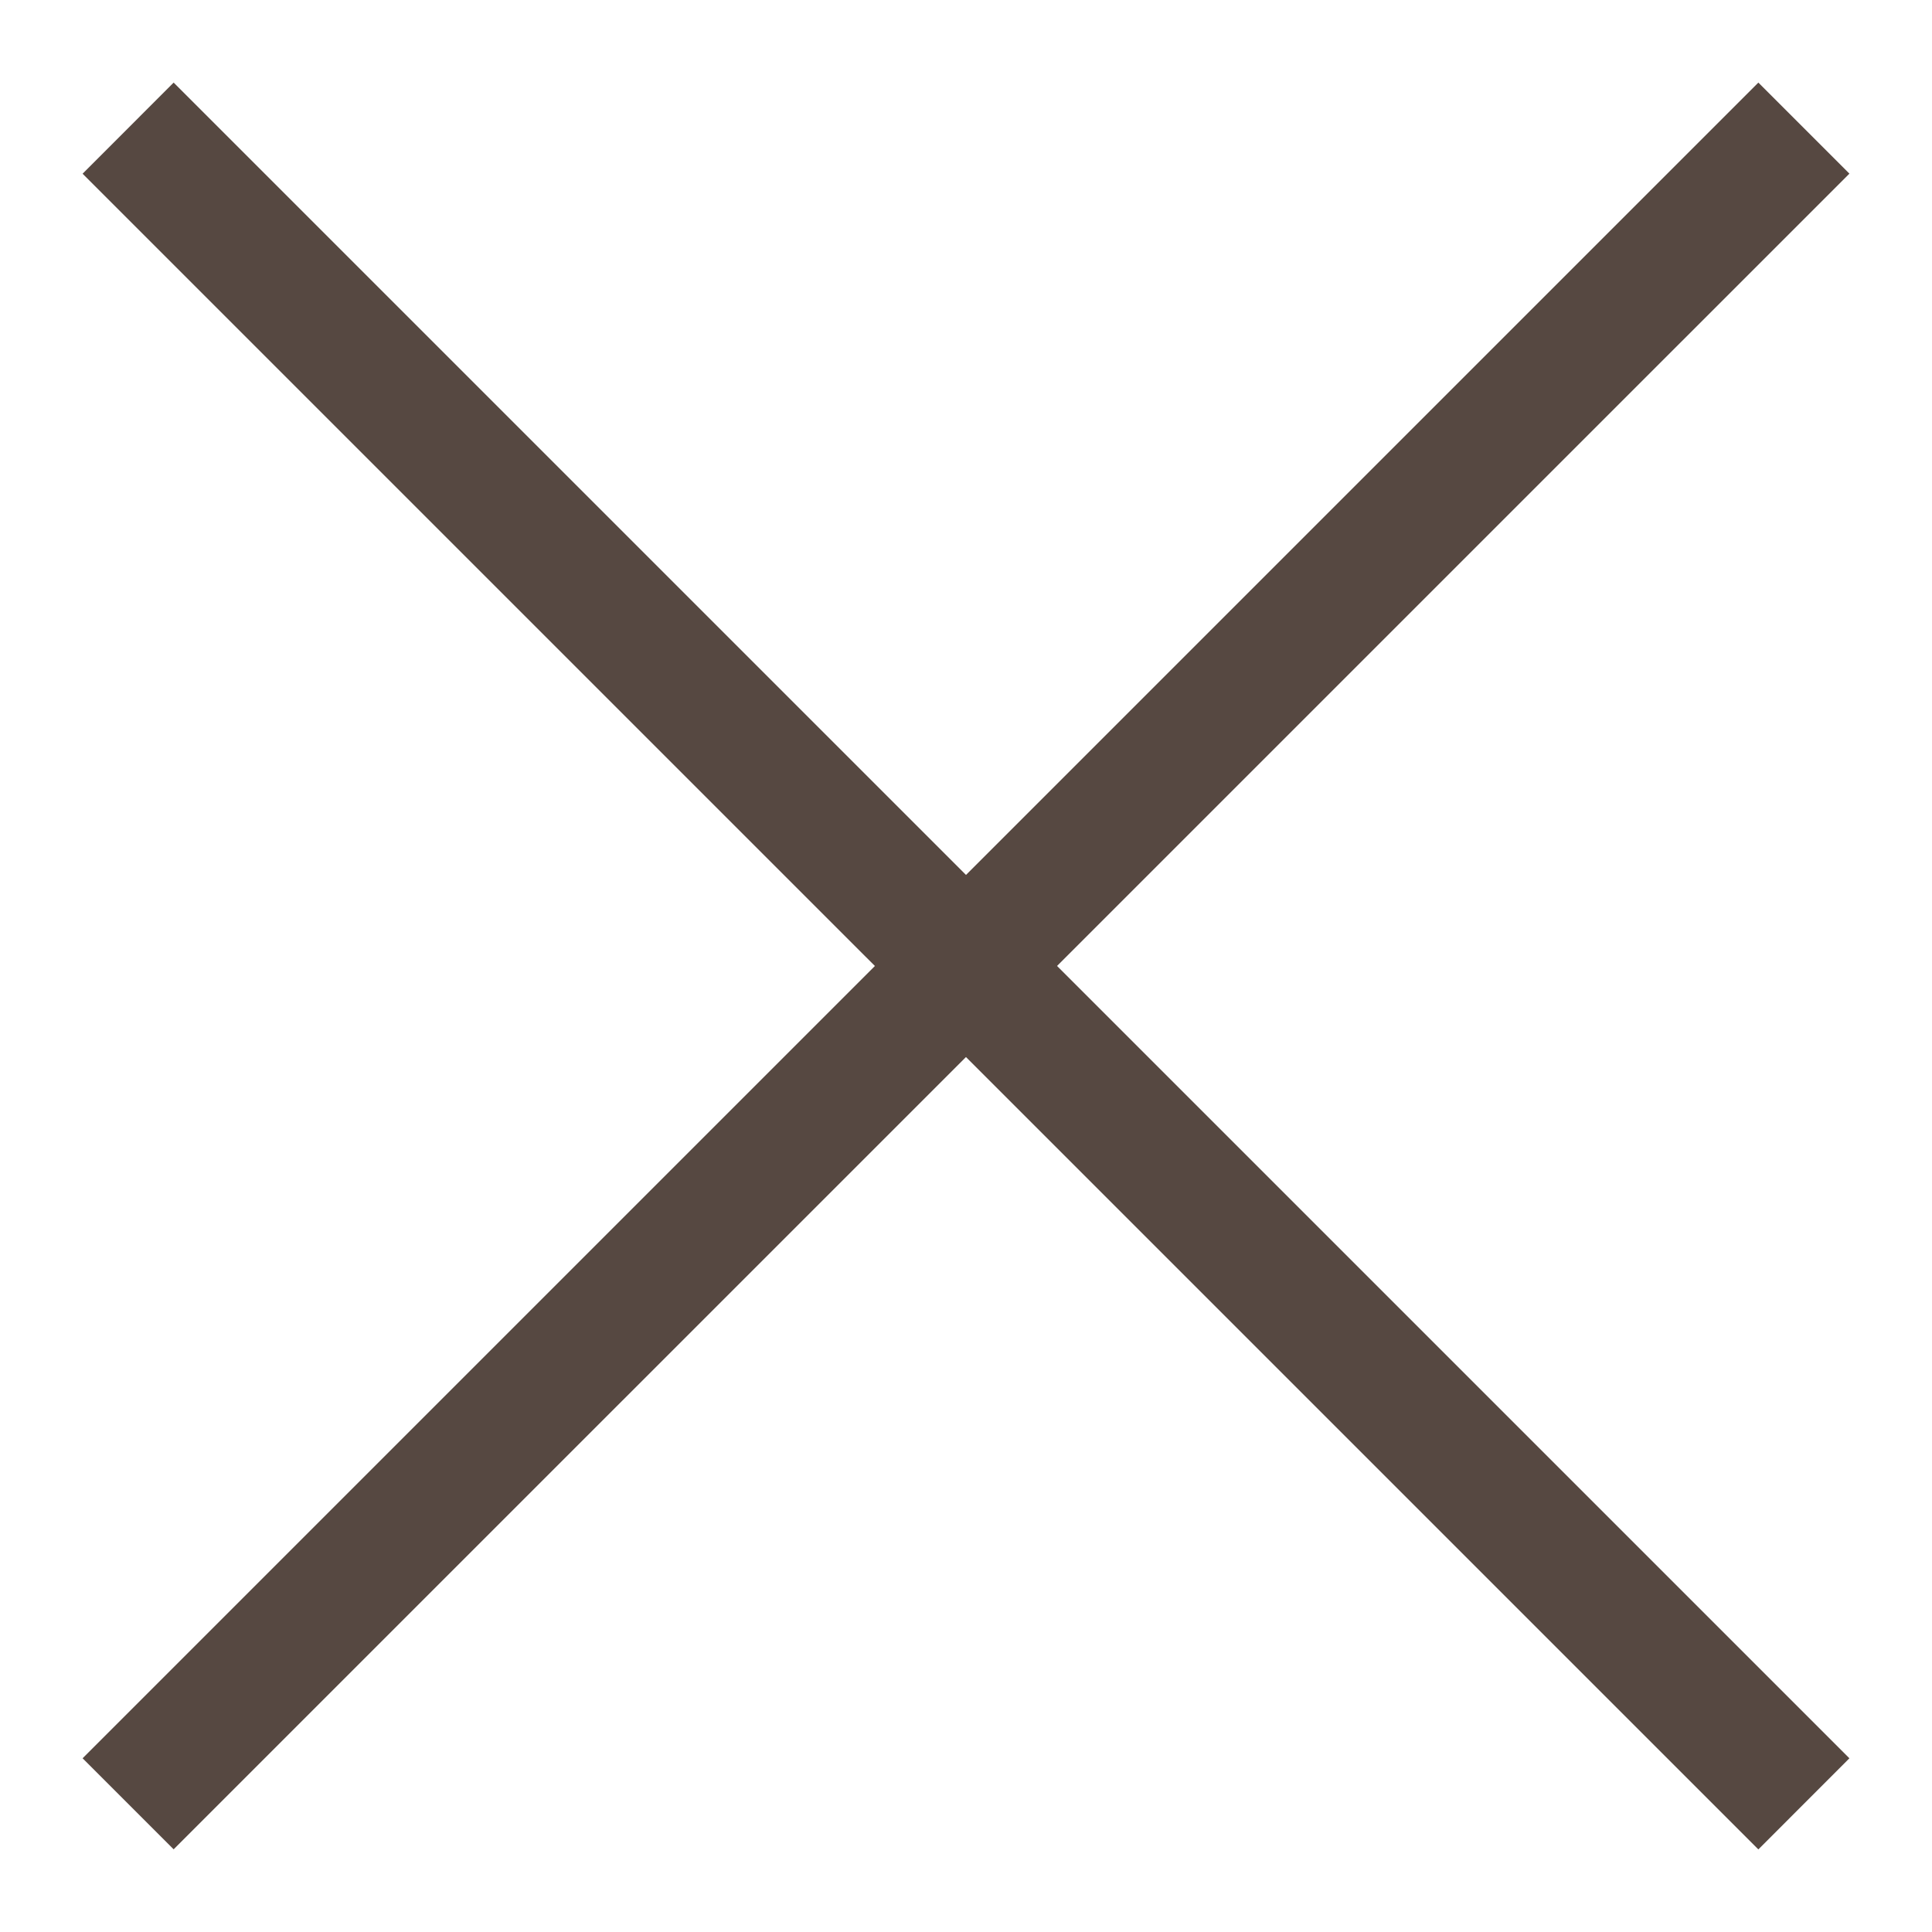
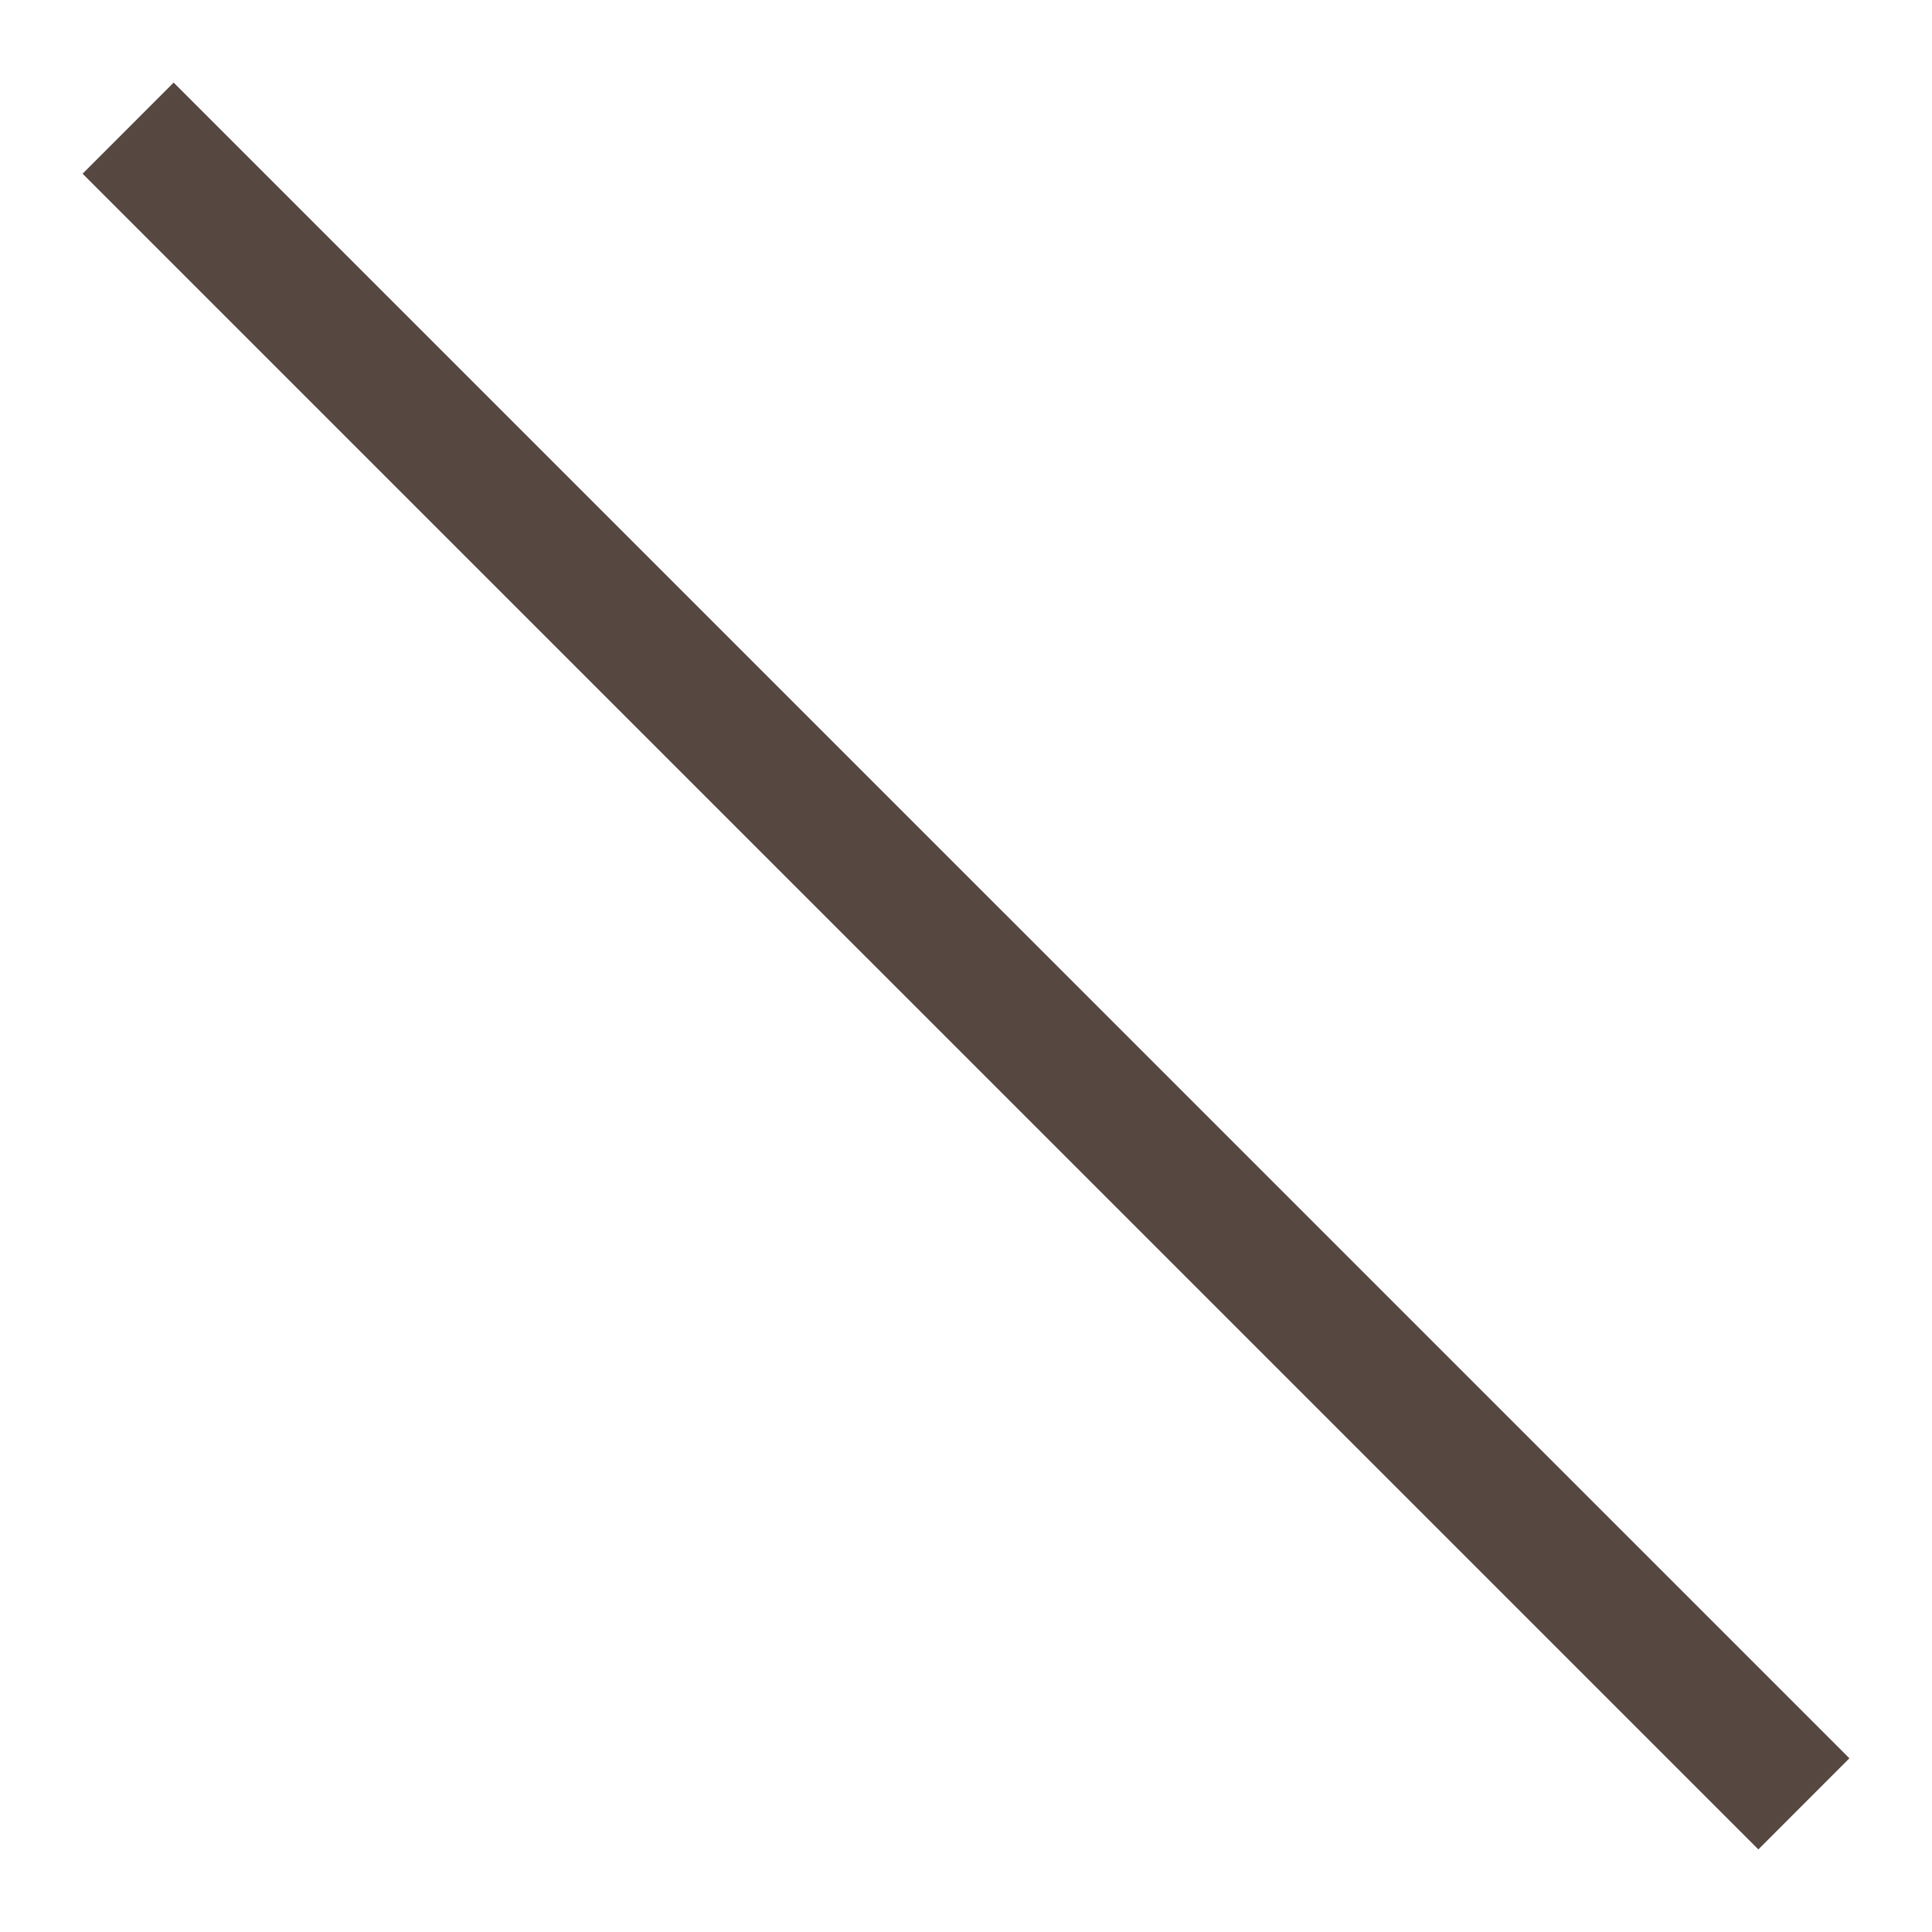
<svg xmlns="http://www.w3.org/2000/svg" width="24" height="24" viewBox="0 0 24 24" fill="none">
  <g id="nav-bar/Variant3">
-     <path id="Vector" d="M21.843 1.026L22.974 2.157L2.157 22.973L1.026 21.842L21.843 1.026Z" fill="#564841" />
    <path id="Vector_2" d="M2.157 1.026L22.974 21.842L21.843 22.974L1.026 2.158L2.157 1.026Z" fill="#564841" />
  </g>
</svg>